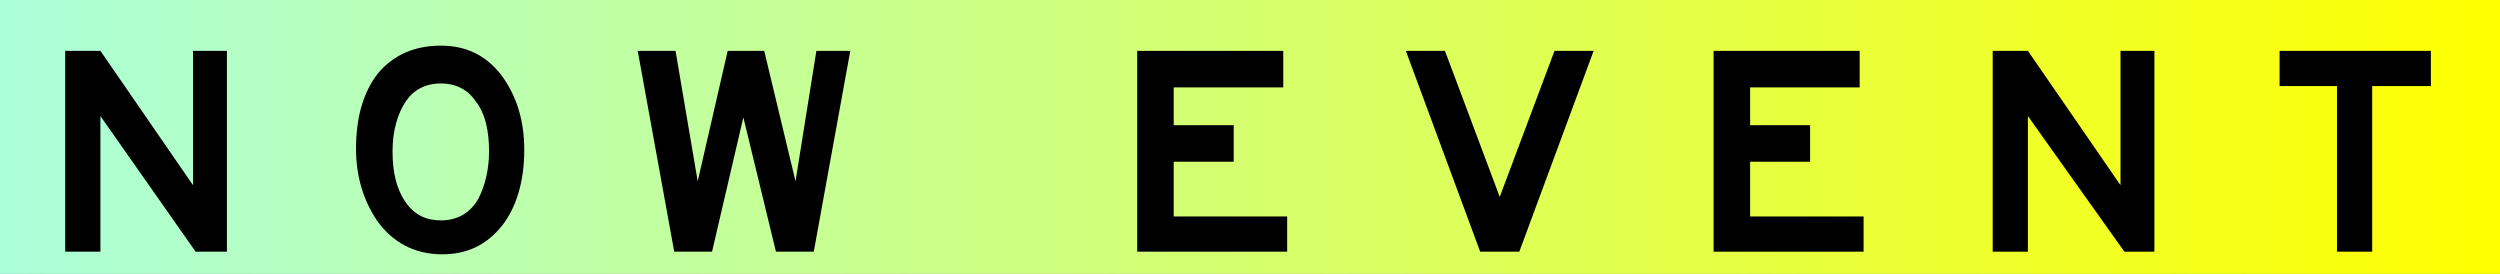
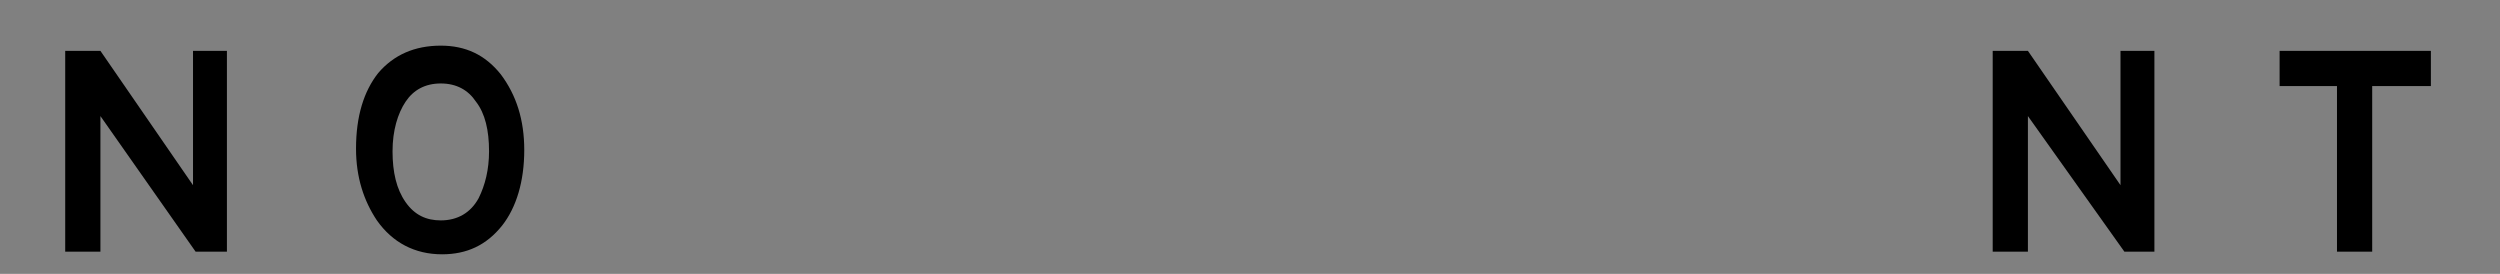
<svg xmlns="http://www.w3.org/2000/svg" version="1.1" id="レイヤー_1" x="0px" y="0px" viewBox="0 0 191.7 21" style="enable-background:new 0 0 191.7 21;" xml:space="preserve">
  <rect x="0" y="0" width="191.7" height="21" fill="#808080" stroke="none" />
  <style type="text/css">
	.st0{fill:#2E2E2E;}
	.st1{fill:#FFFFFF;}
	.st2{fill:url(#SVGID_1_);}
	.st3{fill:url(#SVGID_00000179603777744935710480000010780165160940941212_);}
	.st4{fill:url(#SVGID_00000124871603748814343300000016420669961410523323_);}
	.st5{fill:url(#SVGID_00000008148736086472678380000009872628621350020515_);}
	.st6{fill:url(#SVGID_00000106125561796829770680000016863066176619679914_);}
	.st7{fill:url(#SVGID_00000104694974746552040100000003143579658893394093_);}
	.st8{fill:url(#SVGID_00000092425512889646762140000002412913188989860496_);}
	.st9{fill:url(#SVGID_00000159436176837166860930000018140244345246706367_);}
	.st10{fill:url(#SVGID_00000145741637809133078290000017904488565579312553_);}
	.st11{fill:url(#SVGID_00000119840320141038264760000001514262632396605824_);}
	.st12{fill:url(#SVGID_00000000188456096547861240000014743347218995962556_);}
	.st13{clip-path:url(#SVGID_00000092453048615898671970000008818574948162480803_);}
	.st14{fill:url(#SVGID_00000083787500824001018050000001301412496480254368_);}
	.st15{fill:url(#SVGID_00000178888828355316666900000004442922923047243434_);}
	.st16{fill:url(#SVGID_00000008863158763294295590000010560331765891792512_);}
	.st17{fill:url(#SVGID_00000116229431911934056460000003659331214504371347_);}
	.st18{fill:url(#SVGID_00000123408413344925544000000004705589594441754521_);}
	.st19{fill:url(#SVGID_00000150804712728539779180000013065136459712628378_);}
	.st20{fill:#E8F3F9;}
	.st21{fill:url(#SVGID_00000146491677962539629570000007608483576037979065_);}
	.st22{fill:url(#SVGID_00000050655551296490112570000015198347911108177827_);}
	.st23{fill:url(#SVGID_00000036930801557860841220000007977863715637233578_);}
	.st24{fill:url(#SVGID_00000084527604200786705650000015679928801939041164_);}
	.st25{fill:url(#SVGID_00000173857040608484924110000007836258477480886661_);}
	.st26{fill:#42424D;}
	.st27{fill:url(#SVGID_00000014615028192179053470000002551995731121876625_);}
	.st28{fill:url(#SVGID_00000079463163616138600280000013443166441778567091_);}
	.st29{fill:url(#SVGID_00000134250895184593572660000005902058666347418047_);}
	.st30{fill:url(#SVGID_00000026145788735190675200000007039876208690565039_);}
	.st31{fill:url(#SVGID_00000157277355126605362790000006214120313457087381_);}
	.st32{fill:url(#SVGID_00000071545233830511654560000016633674585098029222_);}
	.st33{fill:url(#SVGID_00000165229437293937382730000017905710703176493989_);}
	.st34{fill:url(#SVGID_00000100369312419489771060000017927872016141299636_);}
	.st35{clip-path:url(#SVGID_00000134959558712130683110000010403027978532466583_);}
	.st36{fill:url(#SVGID_00000072239315655739983530000011669530036232566412_);}
	.st37{fill:url(#SVGID_00000034806390042050300930000001117096168299907501_);}
	.st38{fill:url(#SVGID_00000108281386753074611620000002544963912877391232_);}
	.st39{fill:url(#SVGID_00000047055059999103855680000014962779792401192093_);}
	.st40{fill:url(#SVGID_00000044871002214442009780000013412324058403323071_);}
	.st41{fill:url(#SVGID_00000163753103581923413650000006439304954975726226_);}
	.st42{fill:none;stroke:#2E2E2E;stroke-width:0.5;stroke-linecap:round;stroke-linejoin:round;stroke-miterlimit:10;}
	.st43{clip-path:url(#SVGID_00000034079210926298032450000011597513434542183824_);}
	.st44{fill:url(#SVGID_00000108281032077362333380000001902396460929910426_);}
	.st45{fill:none;stroke:#000000;stroke-width:0.25;stroke-miterlimit:10;}
	.st46{fill:url(#SVGID_00000015334183674534047500000004858900786455791254_);}
	.st47{fill:url(#SVGID_00000041995974575164615120000017049158899440864904_);}
	.st48{fill:url(#SVGID_00000077305547656996934140000017288509441037673366_);}
	.st49{clip-path:url(#SVGID_00000034079210926298032450000011597513434542183824_);fill:#FFFFFF;}
	.st50{clip-path:url(#SVGID_00000144331451104995849500000016598193850606526617_);}
	.st51{fill:none;}
	.st52{fill:url(#SVGID_00000144322640367013493840000002892543736296671640_);}
	.st53{fill:url(#SVGID_00000146469621775179655790000018041166044391720634_);}
	.st54{fill:url(#SVGID_00000077316101709725353500000011290121873180460960_);}
</style>
  <linearGradient id="SVGID_1_" gradientUnits="userSpaceOnUse" x1="0" y1="10.5" x2="191.685" y2="10.5">
    <stop offset="0" style="stop-color:#ABFFDA" />
    <stop offset="1" style="stop-color:#FFFF00" />
  </linearGradient>
-   <rect class="st2" width="191.7" height="21" />
  <g>
    <g>
      <path d="M17.4,19.3h-2.4L7.7,8.9v10.4H5V3.9h2.7l7.1,10.3V3.9h2.6V19.3z" />
      <path d="M40.2,11.5c0,2.4-0.6,4.4-1.7,5.8c-1.2,1.5-2.7,2.2-4.6,2.2c-2.1,0-3.8-0.9-5-2.6c-1-1.5-1.6-3.3-1.6-5.5    c0-2.5,0.6-4.4,1.7-5.8c1.2-1.4,2.8-2.1,4.8-2.1c1.9,0,3.4,0.7,4.6,2.2C39.6,7.3,40.2,9.2,40.2,11.5z M37.5,11.6    c0-1.6-0.3-2.9-1-3.8c-0.6-0.9-1.5-1.4-2.7-1.4c-1.2,0-2.1,0.5-2.7,1.4s-1,2.2-1,3.8c0,1.6,0.3,2.9,1,3.9s1.6,1.4,2.7,1.4    c1.3,0,2.3-0.6,2.9-1.7C37.2,14.2,37.5,13,37.5,11.6z" />
-       <path d="M65.2,3.9l-2.8,15.4h-2.9L57,9l-2.4,10.3h-2.9L48.9,3.9h2.9l1.7,10l2.3-10h2.8l2.4,10l1.6-10H65.2z" />
-       <path d="M98.7,19.3H87.2V3.9h11.2v2.8H90v2.9h4.6v2.8H90v4.2h8.7V19.3z" />
-       <path d="M122.2,3.9l-5.7,15.4h-3l-5.7-15.4h3l4.2,11.2l4.2-11.2H122.2z" />
-       <path d="M142.9,19.3h-11.5V3.9h11.2v2.8h-8.4v2.9h4.6v2.8h-4.6v4.2h8.7V19.3z" />
      <path d="M165.3,19.3h-2.4l-7.4-10.4v10.4h-2.7V3.9h2.7l7.1,10.3V3.9h2.6V19.3z" />
      <path d="M186.3,6.6h-4.4v12.7h-2.7V6.6h-4.4V3.9h11.6V6.6z" />
    </g>
  </g>
</svg>